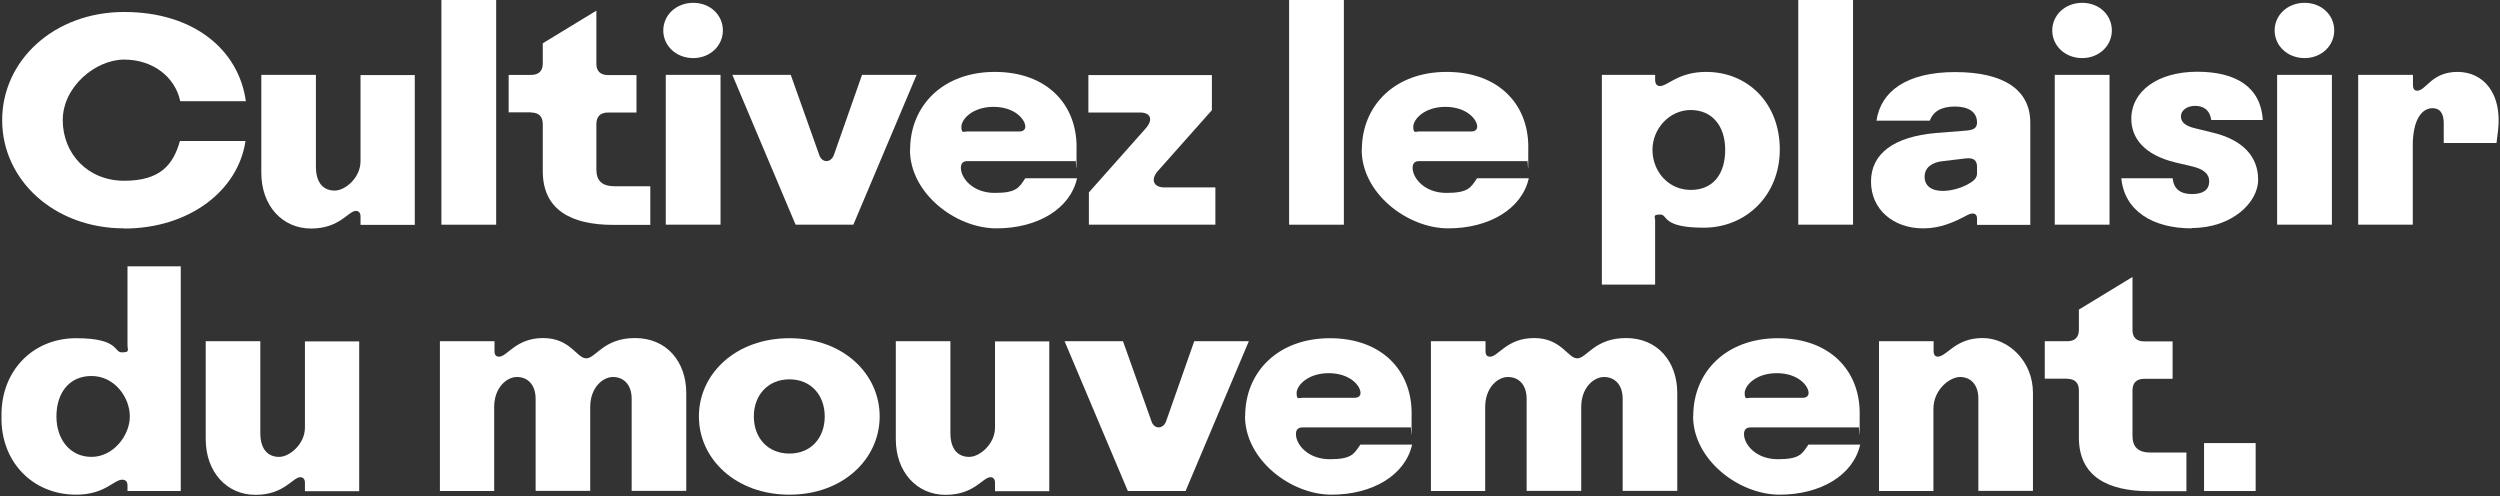
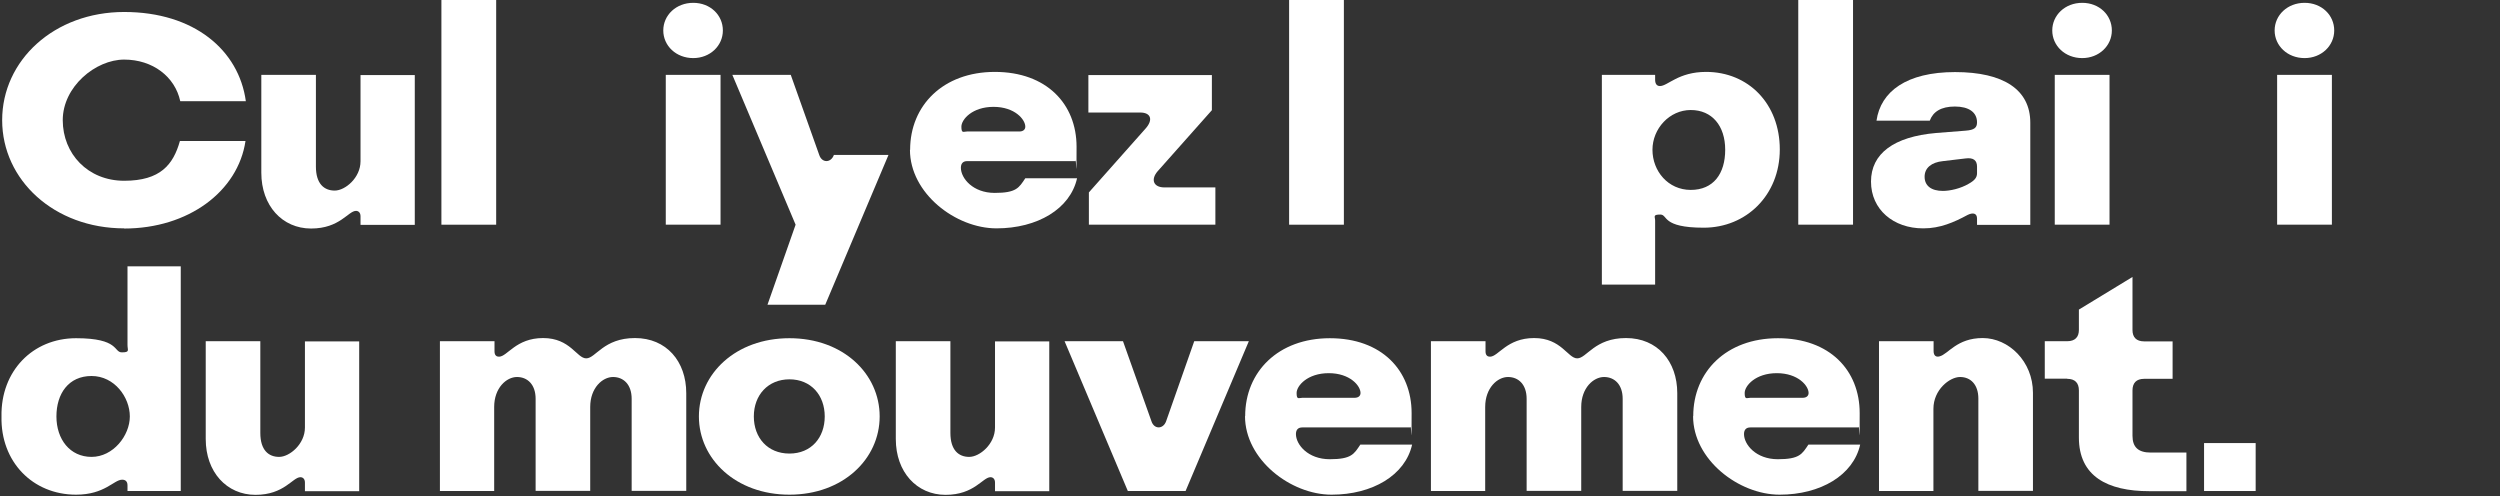
<svg xmlns="http://www.w3.org/2000/svg" version="1.1" viewBox="0 0 1502 298">
  <rect x="0" y="0" width="1502" height="298" fill="#333333" stroke="none" />
  <defs>
    <style>
      .cls-1 {
        fill: #fff;
      }
    </style>
  </defs>
  <g>
    <g id="Layer_1">
      <path class="cls-1" d="M1324.2,295v-28.8h31v28.8h-31Z" />
      <path class="cls-1" d="M1242,227.5h-13.5v-22.5h13.5c4.7,0,7-2.5,7-6.8v-12.2l32.2-19.6v31.9c0,4.3,2.3,6.8,7,6.8h17.1v22.5h-17.1c-4.7,0-7,2.5-7,7v27.2c0,6.8,3.4,10.1,11,10.1h21.4v23.2h-22.3c-25.2,0-42.3-9-42.3-32.2v-28.3c0-4.5-2.3-7-7-7Z" />
      <path class="cls-1" d="M1161.7,295h-32.8v-90h32.8v5.9c0,2.9,1.6,3.8,3.6,3.2,5.2-1.3,10.3-11,25.9-11s30.2,14,30.2,32.9v58.9h-32.8v-55.4c0-8.5-4.7-13-11-13s-16,7.7-16,19.1v49.3Z" />
      <path class="cls-1" d="M1017.3,250c0-26.6,19.8-46.8,50.9-46.8s49.1,19.3,49.1,45-.2,5.4-.7,8.6h-65c-2.5,0-3.8,1.4-3.8,4,0,6.3,7.2,15.1,20.3,15.1s14.6-3.1,18.4-8.8h31.1c-4.1,18.4-23.8,30.1-48.4,30.1s-52-21.1-52-47.2ZM1051.7,239h31.3c2.5,0,3.6-1.3,3.6-2.9,0-4.3-6.3-11.9-19.1-11.9s-19.3,7.6-19.3,11.9,1.3,2.9,3.4,2.9Z" />
      <path class="cls-1" d="M892.5,295h-32.8v-90h32.8v6.1c0,2.5,1.3,3.2,2.7,3.2,5,0,10.1-11.2,26.5-11.2s20.2,12.2,25.9,12.2,10.4-12.2,29.3-12.2,30.8,14,30.8,33.1v58.7h-32.8v-55.3c0-8.6-4.9-13.1-11.2-13.1s-13.7,6.5-13.7,18v50.4h-32.8v-55.3c0-8.6-4.9-13.1-11.2-13.1s-13.7,6.5-13.7,18v50.4Z" />
      <path class="cls-1" d="M748.1,250c0-26.6,19.8-46.8,50.9-46.8s49.1,19.3,49.1,45-.2,5.4-.7,8.6h-65c-2.5,0-3.8,1.4-3.8,4,0,6.3,7.2,15.1,20.3,15.1s14.6-3.1,18.4-8.8h31.1c-4.1,18.4-23.8,30.1-48.4,30.1s-52-21.1-52-47.2ZM782.5,239h31.3c2.5,0,3.6-1.3,3.6-2.9,0-4.3-6.3-11.9-19.1-11.9s-19.3,7.6-19.3,11.9,1.3,2.9,3.4,2.9Z" />
      <path class="cls-1" d="M677.6,295l-38-90h35.1l17.1,48.1c1.6,4.9,7,4.9,8.8,0l16.9-48.1h32.8l-38,90h-34.7Z" />
      <path class="cls-1" d="M538.2,263.7v-58.7h32.8v55.1c0,10.4,5,14.4,11.3,14.4s15.5-7.7,15.5-17.6v-51.8h32.6v90h-32.6v-5.2c0-2.2-1.3-3.2-2.7-3.2-4.7,0-9.7,10.6-27,10.6s-29.9-13.7-29.9-33.5Z" />
      <path class="cls-1" d="M474.3,297.2c-32.2,0-54.4-21.4-54.4-47s22.1-47,54.4-47,54.2,21.4,54.2,47-22.1,47-54.2,47ZM474.3,272.5c13,0,21.2-9.5,21.2-22.3s-8.3-22.3-21.2-22.3-21.4,9.5-21.4,22.3,8.3,22.3,21.4,22.3Z" />
      <path class="cls-1" d="M297.1,295h-32.8v-90h32.8v6.1c0,2.5,1.3,3.2,2.7,3.2,5,0,10.1-11.2,26.5-11.2s20.2,12.2,25.9,12.2,10.4-12.2,29.3-12.2,30.8,14,30.8,33.1v58.7h-32.8v-55.3c0-8.6-4.9-13.1-11.2-13.1s-13.7,6.5-13.7,18v50.4h-32.8v-55.3c0-8.6-4.9-13.1-11.2-13.1s-13.7,6.5-13.7,18v50.4Z" />
      <path class="cls-1" d="M123.6,263.7v-58.7h32.8v55.1c0,10.4,5,14.4,11.3,14.4s15.5-7.7,15.5-17.6v-51.8h32.6v90h-32.6v-5.2c0-2.2-1.3-3.2-2.7-3.2-4.7,0-9.7,10.6-27,10.6s-29.9-13.7-29.9-33.5Z" />
      <path class="cls-1" d="M108.6,160v135h-32v-3.4c0-2.5-1.4-3.4-3.2-3.4-5,0-10.4,9-27.7,9-26.1,0-45.4-19.8-44.8-47-.5-27.2,18.7-47,44.8-47s22.5,8.5,27.5,8.5,3.4-1.3,3.4-4.5v-47.2h32ZM78,250.2c0-11.5-9.2-24.3-23-24.3s-21.1,10.6-21.1,24.3,8.1,24.3,21.1,24.3,23-12.8,23-24.3Z" />
-       <path class="cls-1" d="M1449.7,135h-32.9V45h32.9v5.9c0,2.7,1.1,3.6,2.5,3.6,5.4,0,8.6-11.3,24.3-11.3s27,13.1,24.3,35.5l-.9,7.2h-31.7v-11.9c0-5.8-2.2-9-6.7-9-6.5,0-11.9,7-11.9,22.3v47.7Z" />
      <path class="cls-1" d="M1384.6,34.9c-10.3,0-18-7.4-18-16.6s7.7-16.6,18-16.6,17.8,7.4,17.8,16.6-7.7,16.6-17.8,16.6ZM1401,135h-32.9V45h32.9v90Z" />
-       <path class="cls-1" d="M1316.8,137.2c-23.8,0-40.5-10.8-42.3-30.1h30.8c.7,6.5,4.7,9.5,11.7,9.5s10.3-2.9,10.3-7.6-3.6-7.4-10.1-9l-10.6-2.5c-18.2-4.5-26.1-14.4-26.1-26.1,0-16.7,16-28.3,39.6-28.3s38.2,9.4,39.4,29h-31c-.9-6.3-4.9-8.5-9.7-8.5s-8.5,2.7-8.5,6.3,2.7,5.8,8.6,7.2l9.4,2.3c19.8,4.5,28.4,15.1,28.4,28.6s-15.5,29-40,29Z" />
      <path class="cls-1" d="M1251,34.9c-10.3,0-18-7.4-18-16.6s7.7-16.6,18-16.6,17.8,7.4,17.8,16.6-7.7,16.6-17.8,16.6ZM1267.4,135h-32.9V45h32.9v90Z" />
      <path class="cls-1" d="M1155.4,137.2c-17.8,0-31.3-11.3-31.3-28.1s13.7-27,39.1-29.2l17.8-1.4c5.2-.4,6.8-1.8,6.8-5,0-6.1-5-9.5-13.3-9.5s-13.1,3.1-15.1,8.5h-32c2.5-17.5,18-29.2,47.2-29.2s45.2,10.6,45.2,30.4v61.4h-32v-3.8c0-3.1-2.3-3.8-5.6-2.2-8.3,4.5-16.6,8.1-26.6,8.1ZM1167.3,114.7c4.3,0,10.6-1.4,15.5-4.3,3.6-2,5-3.8,5-6.3v-4c0-3.6-2-5.6-7-4.9l-13.5,1.6c-6.8.7-11,4-11,9.4s4,8.5,11,8.5Z" />
      <path class="cls-1" d="M1113.3,135h-32.9V0h32.9v135Z" />
      <path class="cls-1" d="M994.4,171h-32V45h32v2.9c0,2.3.9,3.8,2.9,3.8,4.7,0,11-8.5,27.7-8.5,25.4,0,44.3,19.1,44.3,46.6s-20.2,47-45.7,47-21.4-7.9-26.1-7.9-3.1,1.3-3.1,3.6v38.5ZM992.8,90c0,12.8,9.4,24.1,23,24.1s20.7-9.7,20.7-24.1-7.9-23.9-20.7-23.9-23,11.2-23,23.9Z" />
-       <path class="cls-1" d="M818.2,90c0-26.6,19.8-46.8,50.9-46.8s49.1,19.3,49.1,45-.2,5.4-.7,8.6h-65c-2.5,0-3.8,1.4-3.8,4,0,6.3,7.2,15.1,20.3,15.1s14.6-3.1,18.4-8.8h31.1c-4.1,18.4-23.8,30.1-48.4,30.1s-52-21.1-52-47.2ZM852.6,79h31.3c2.5,0,3.6-1.3,3.6-2.9,0-4.3-6.3-11.9-19.1-11.9s-19.3,7.6-19.3,11.9,1.3,2.9,3.4,2.9Z" />
      <path class="cls-1" d="M807.4,135h-32.9V0h32.9v135Z" />
      <path class="cls-1" d="M730.2,135h-76v-19.4l34-38.3c4.7-5.2,3.4-9.7-3.2-9.7h-31.1v-22.5h74.2v21.1l-32.6,36.7c-4.3,5-2.5,9.7,4.1,9.7h30.6v22.5Z" />
      <path class="cls-1" d="M546.8,90c0-26.6,19.8-46.8,50.9-46.8s49.1,19.3,49.1,45-.2,5.4-.7,8.6h-65c-2.5,0-3.8,1.4-3.8,4,0,6.3,7.2,15.1,20.3,15.1s14.6-3.1,18.4-8.8h31.1c-4.1,18.4-23.8,30.1-48.4,30.1s-52-21.1-52-47.2ZM581.1,79h31.3c2.5,0,3.6-1.3,3.6-2.9,0-4.3-6.3-11.9-19.1-11.9s-19.3,7.6-19.3,11.9,1.3,2.9,3.4,2.9Z" />
-       <path class="cls-1" d="M478,135l-38-90h35.1l17.1,48.1c1.6,4.9,7,4.9,8.8,0l16.9-48.1h32.8l-38,90h-34.7Z" />
+       <path class="cls-1" d="M478,135l-38-90h35.1l17.1,48.1c1.6,4.9,7,4.9,8.8,0h32.8l-38,90h-34.7Z" />
      <path class="cls-1" d="M416.5,34.9c-10.3,0-18-7.4-18-16.6s7.7-16.6,18-16.6,17.8,7.4,17.8,16.6-7.7,16.6-17.8,16.6ZM432.9,135h-32.9V45h32.9v90Z" />
-       <path class="cls-1" d="M319.1,67.5h-13.5v-22.5h13.5c4.7,0,7-2.5,7-6.8v-12.2l32.2-19.6v31.9c0,4.3,2.3,6.8,7,6.8h17.1v22.5h-17.1c-4.7,0-7,2.5-7,7v27.2c0,6.8,3.4,10.1,11,10.1h21.4v23.2h-22.3c-25.2,0-42.3-9-42.3-32.2v-28.3c0-4.5-2.3-7-7-7Z" />
      <path class="cls-1" d="M298.1,135h-32.9V0h32.9v135Z" />
      <path class="cls-1" d="M157,103.7v-58.7h32.8v55.1c0,10.4,5,14.4,11.3,14.4s15.5-7.7,15.5-17.6v-51.8h32.6v90h-32.6v-5.2c0-2.2-1.3-3.2-2.7-3.2-4.7,0-9.7,10.6-27,10.6s-29.9-13.7-29.9-33.5Z" />
      <path class="cls-1" d="M74.6,137.2C32.6,137.2,1.3,108.2,1.3,72.2S32.6,7.2,74.6,7.2s68.9,22.9,73.1,53.6h-39.4c-3.2-14.8-16.6-25-33.7-25s-36.9,16.2-36.9,36.4,15.1,36.4,36.9,36.4,29.5-9.7,33.5-23.9h39.4c-4.5,30.2-34.2,52.6-72.9,52.6Z" />
    </g>
  </g>
</svg>